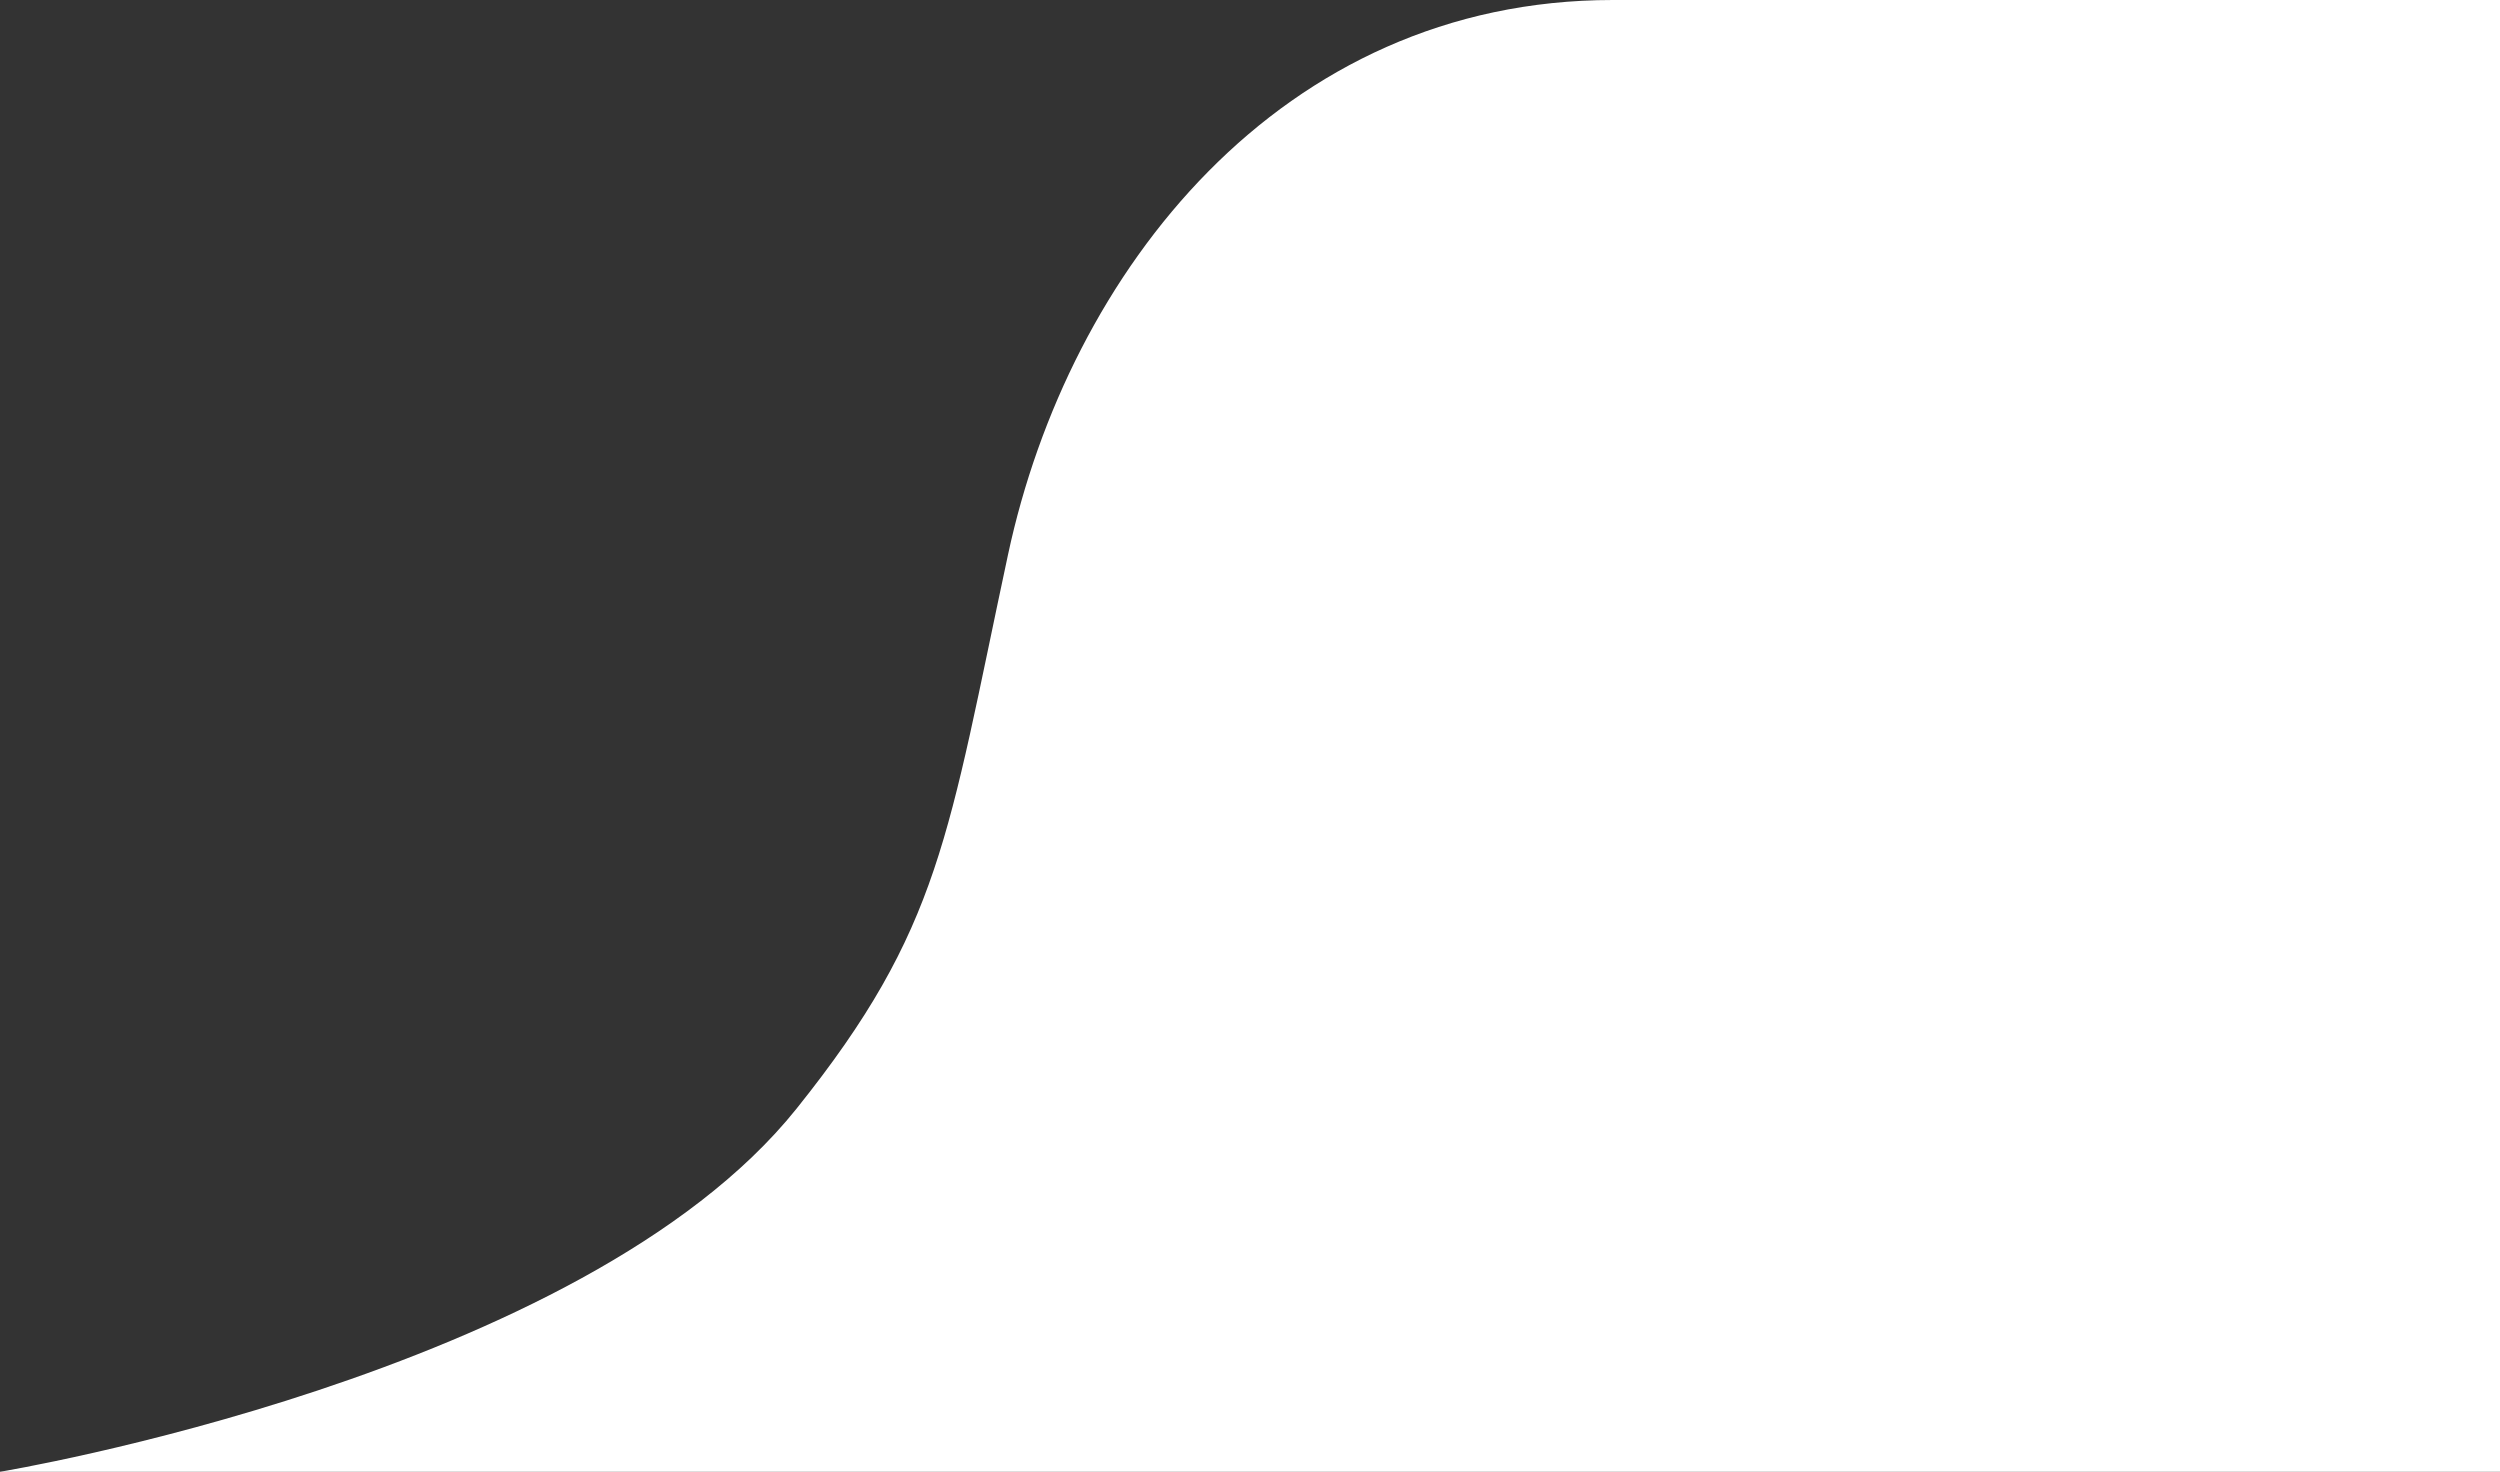
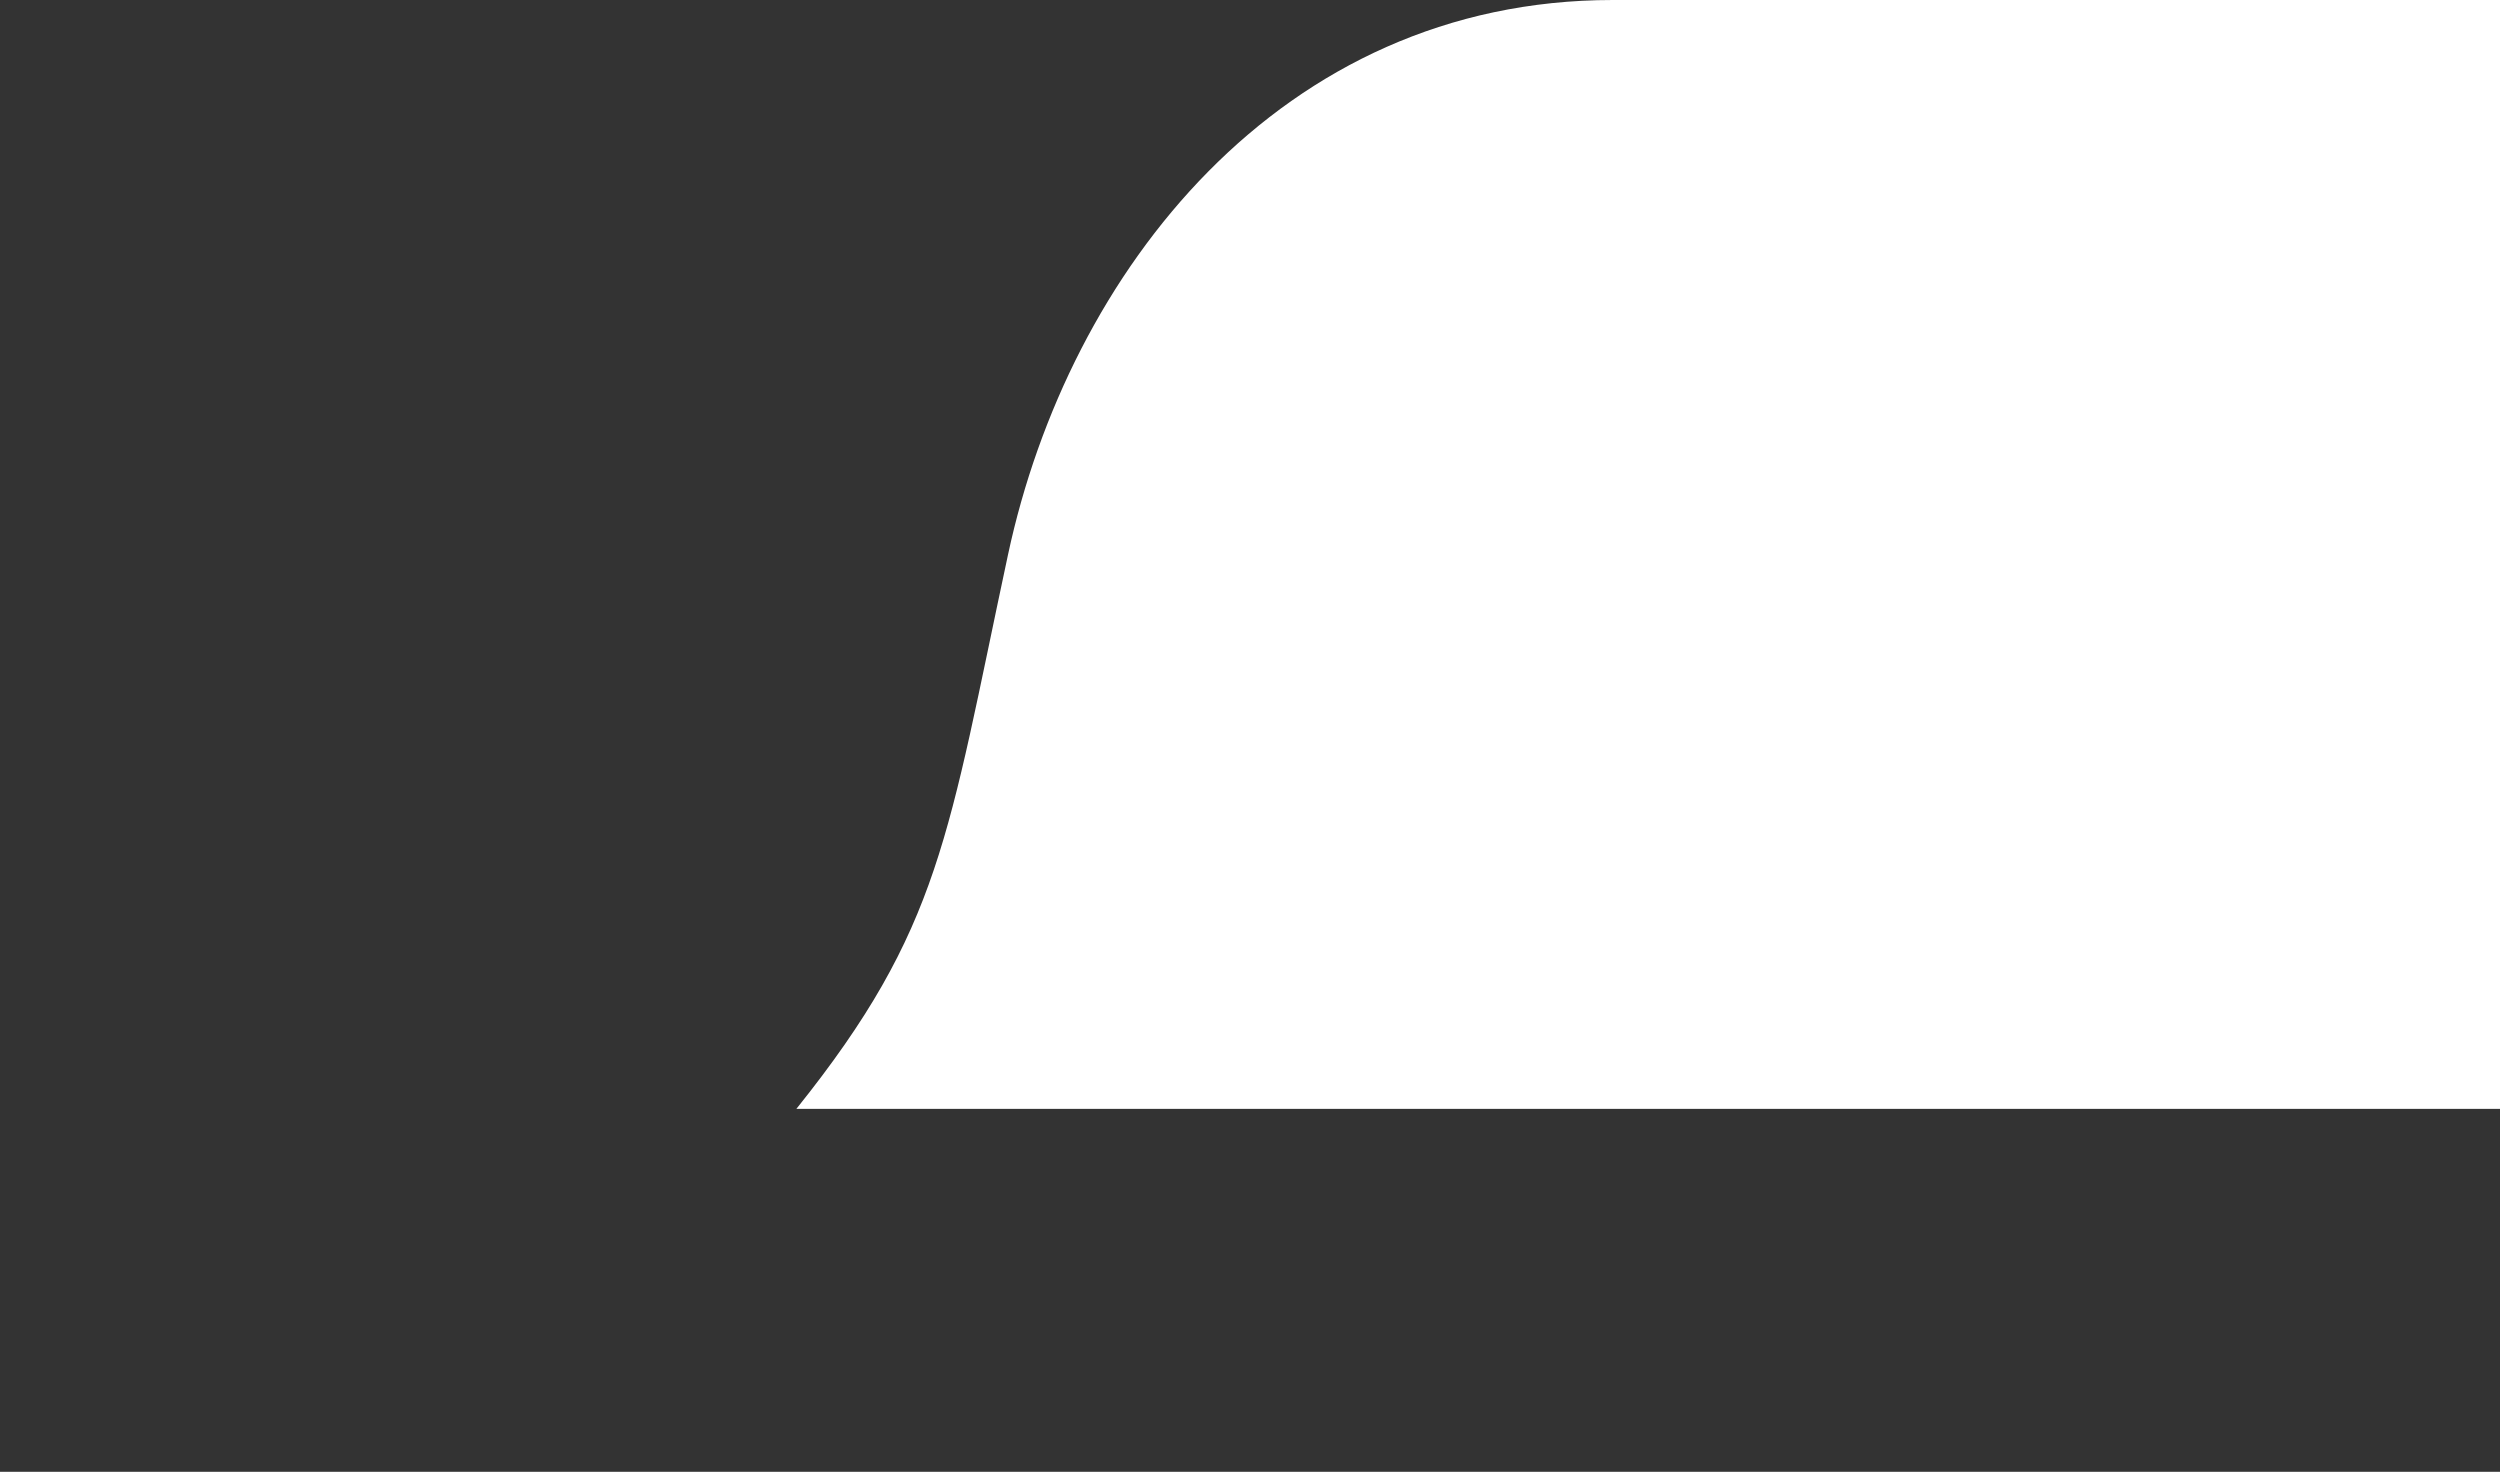
<svg xmlns="http://www.w3.org/2000/svg" width="124" height="73" viewBox="0 0 124 73" fill="none">
  <rect x="0" y="0" width="124" height="73" fill="#333333" stroke="none" />
-   <path d="M124 2.64345e-08C124 2.64345e-08 96.5 0 80 2.64345e-08C63.5 -0 53 13.501 50 27.5C47 41.499 46.688 46.029 39.5 55C28.901 68.23 0 73 0 73H124V2.64345e-08Z" fill="white" />
+   <path d="M124 2.64345e-08C124 2.64345e-08 96.5 0 80 2.64345e-08C63.5 -0 53 13.501 50 27.5C47 41.499 46.688 46.029 39.5 55H124V2.64345e-08Z" fill="white" />
</svg>